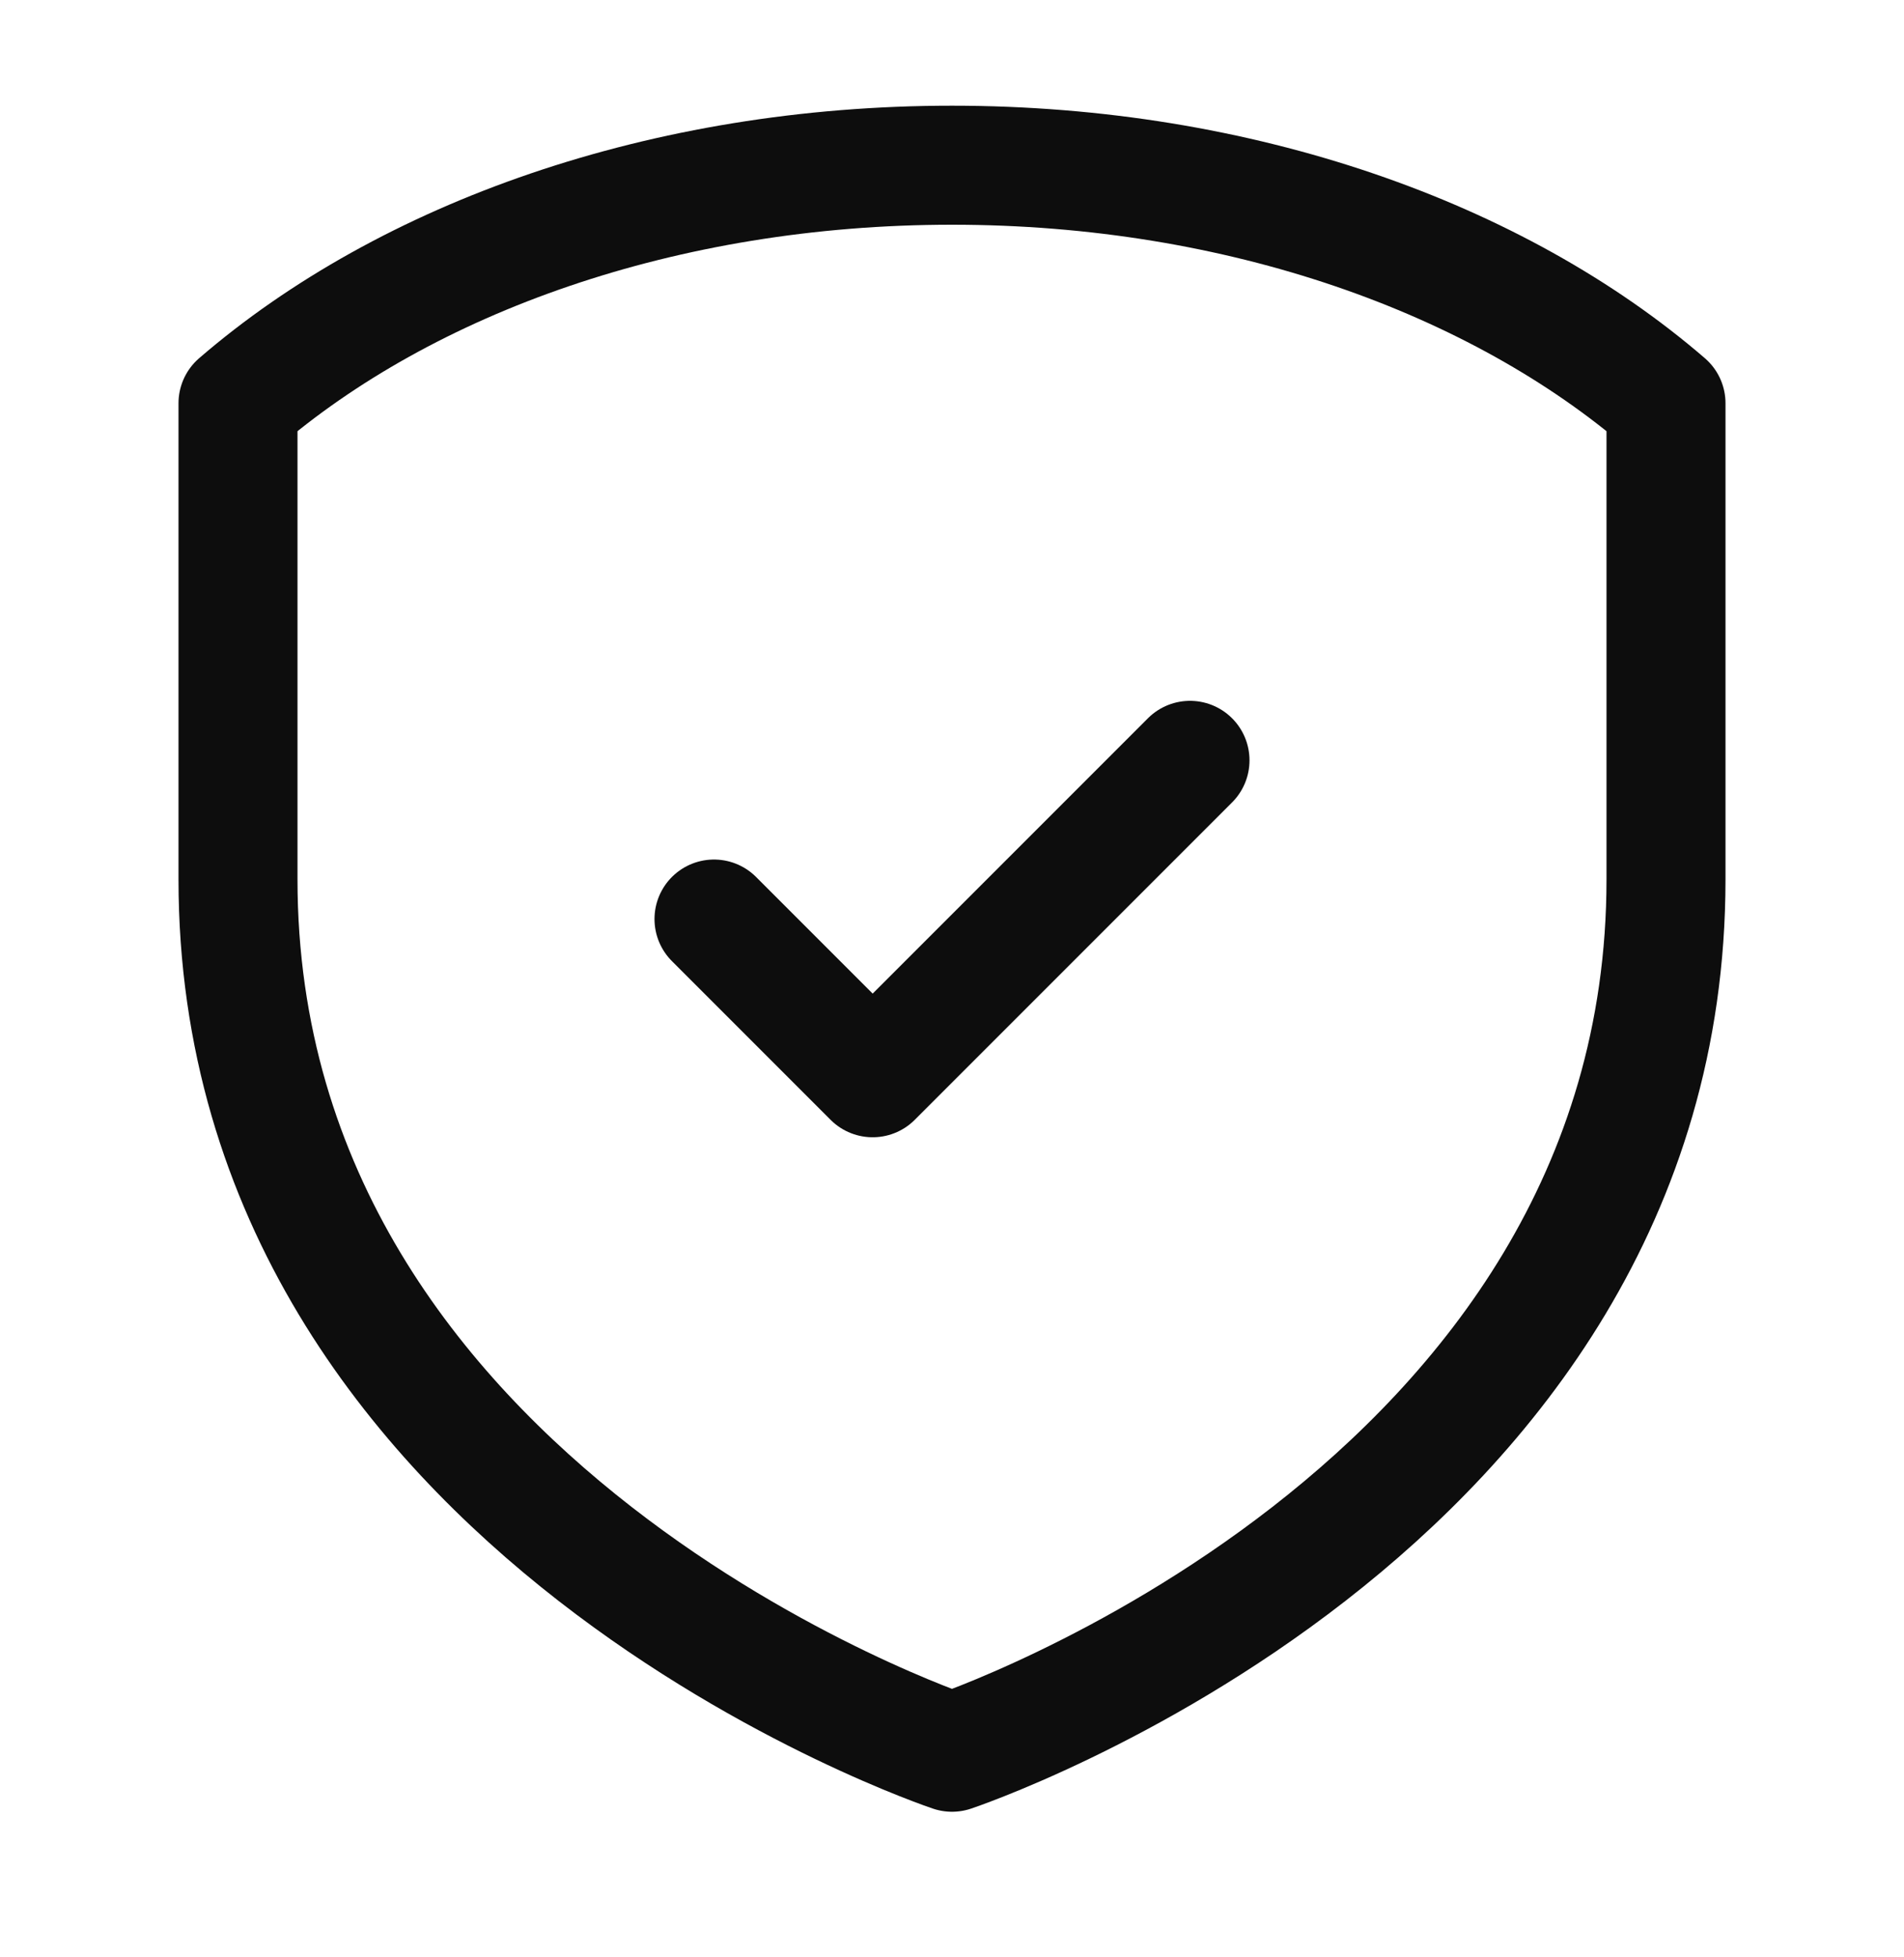
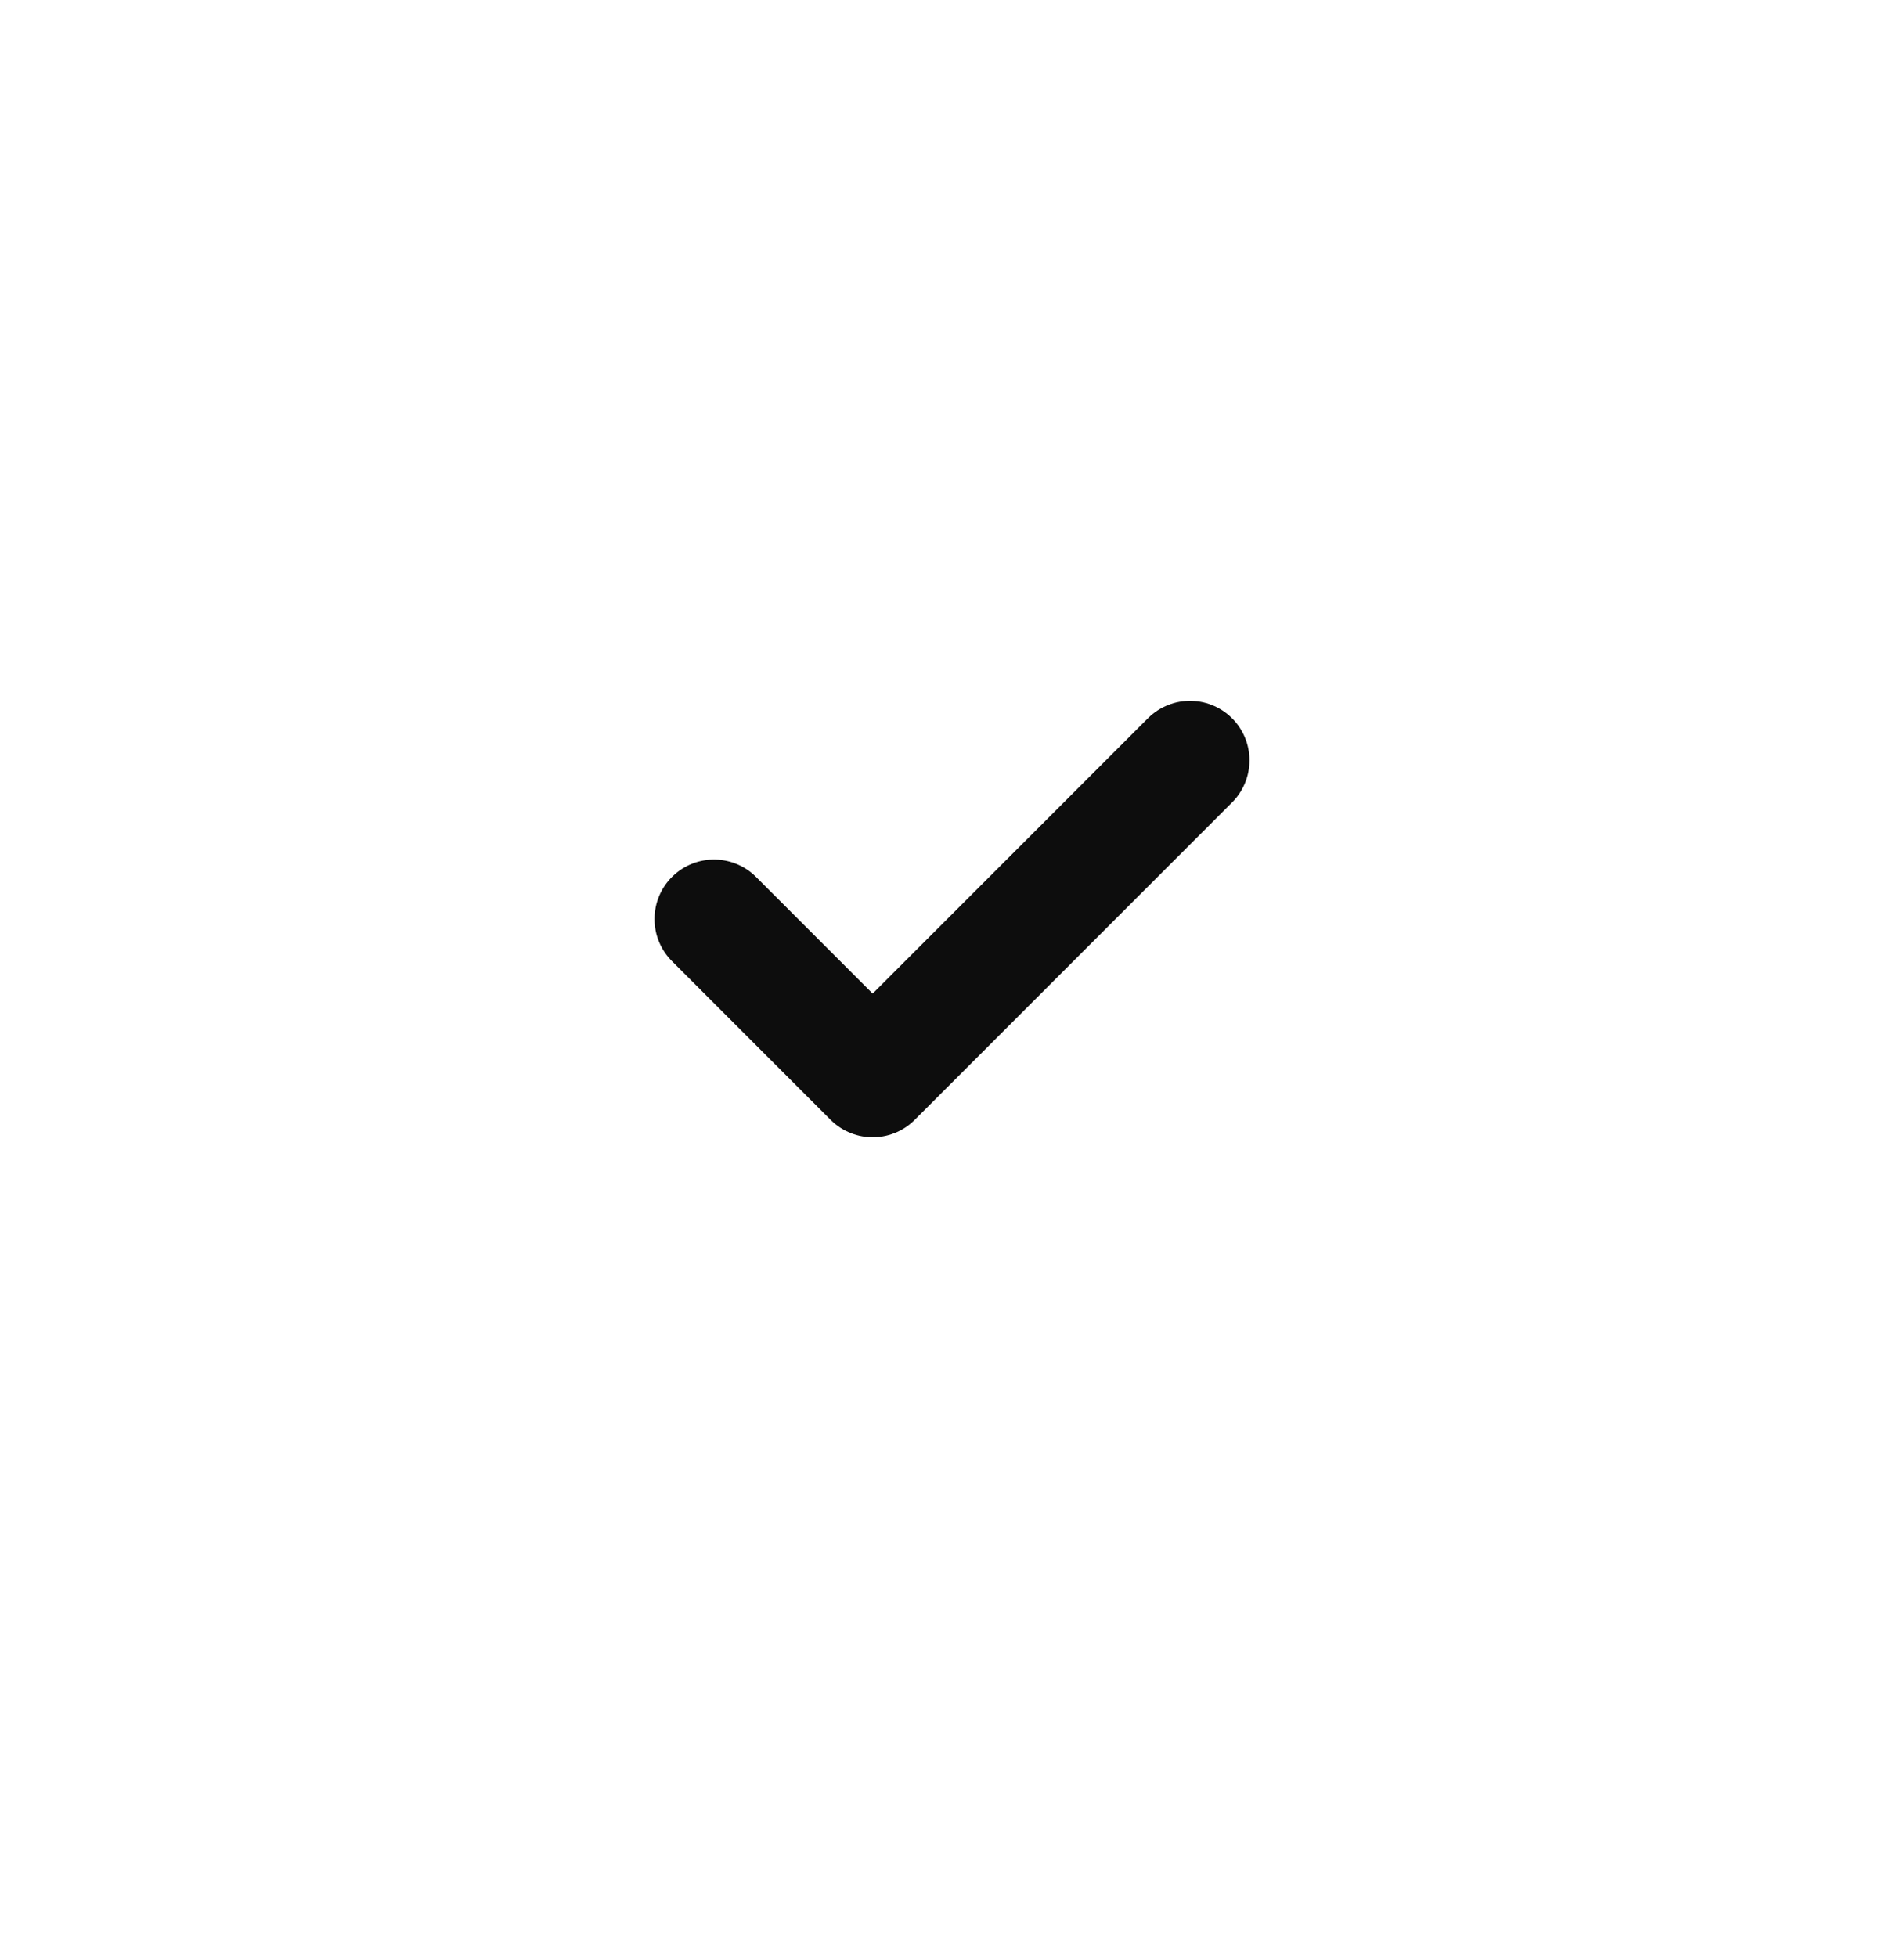
<svg xmlns="http://www.w3.org/2000/svg" width="36" height="37" viewBox="0 0 36 37" fill="none">
-   <path d="M31.5 7.623C28.318 4.878 23.453 3.123 18 3.123C12.547 3.123 7.682 4.878 4.5 7.623V16.623C4.5 28.623 18 33.123 18 33.123C18 33.123 31.5 28.623 31.5 16.623V7.623Z" stroke="#0D0D0D" stroke-width="2.25" stroke-linecap="round" stroke-linejoin="round" />
  <path d="M13.5 17.373L16.5 20.373L22.5 14.373" stroke="#0D0D0D" stroke-width="2.25" stroke-linecap="round" stroke-linejoin="round" />
</svg>